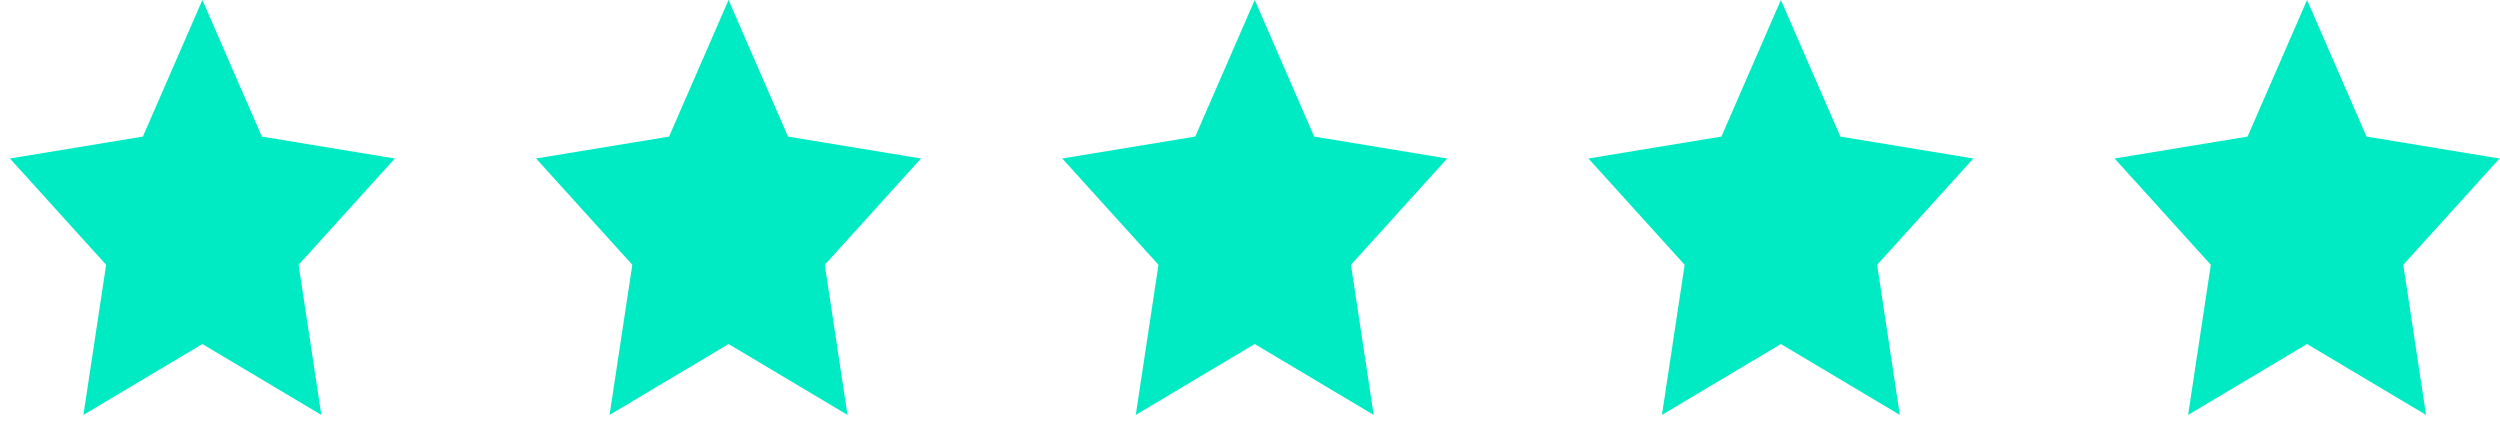
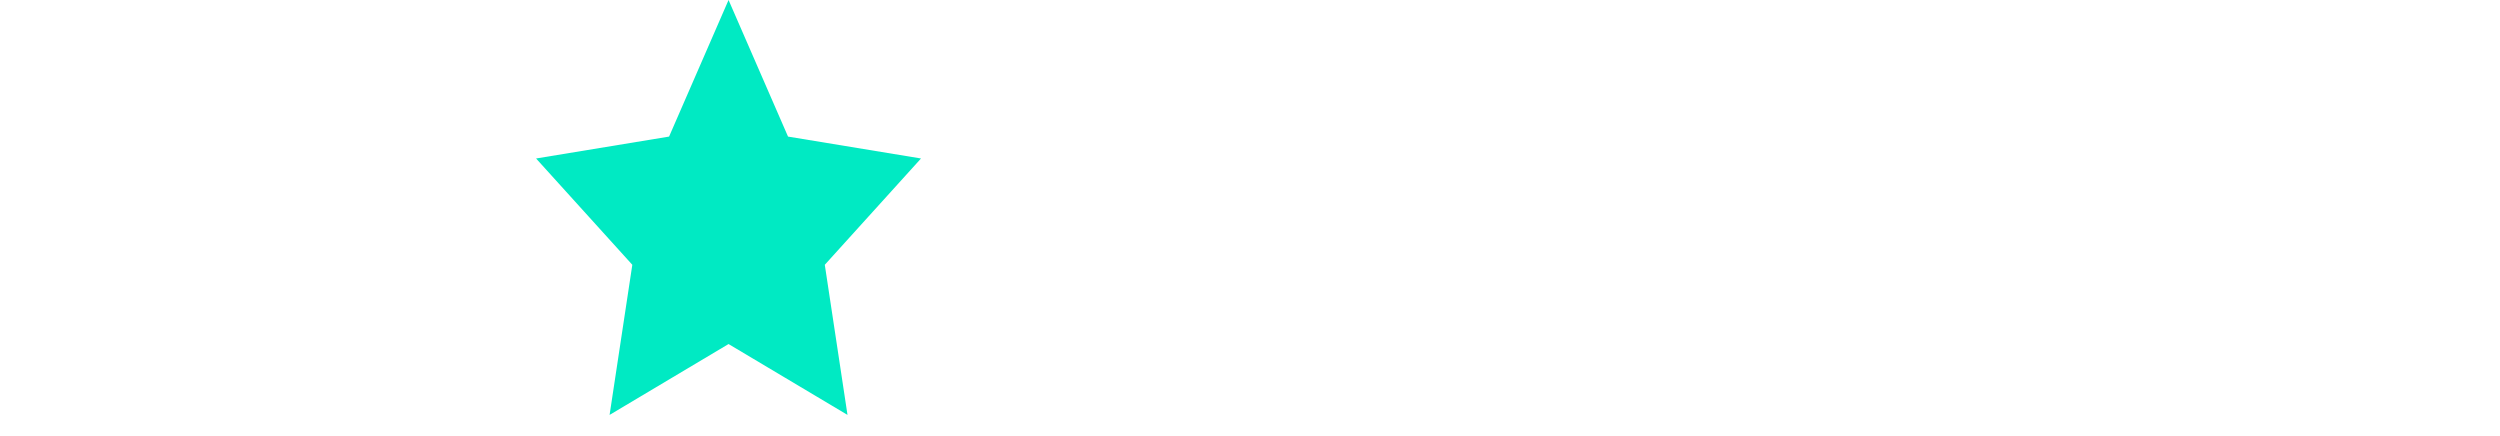
<svg xmlns="http://www.w3.org/2000/svg" width="109" height="19" viewBox="0 0 109 19" fill="none">
-   <path d="M8.824 0L11.417 5.955L17.215 6.91L13.019 11.545L14.01 18.09L8.824 15L3.637 18.09L4.628 11.545L0.432 6.91L6.23 5.955L8.824 0Z" fill="#00EAC3" />
  <path d="M31.765 0L34.358 5.955L40.156 6.91L35.961 11.545L36.951 18.09L31.765 15L26.578 18.09L27.569 11.545L23.373 6.91L29.172 5.955L31.765 0Z" fill="#00EAC3" />
-   <path d="M54.706 0L57.299 5.955L63.098 6.91L58.902 11.545L59.892 18.09L54.706 15L49.52 18.09L50.51 11.545L46.314 6.91L52.113 5.955L54.706 0Z" fill="#00EAC3" />
-   <path d="M77.647 0L80.24 5.955L86.039 6.91L81.843 11.545L82.833 18.09L77.647 15L72.461 18.09L73.451 11.545L69.255 6.91L75.054 5.955L77.647 0Z" fill="#00EAC3" />
-   <path d="M100.588 0L103.181 5.955L108.98 6.91L104.784 11.545L105.775 18.09L100.588 15L95.402 18.09L96.392 11.545L92.197 6.91L97.995 5.955L100.588 0Z" fill="#00EAC3" />
</svg>